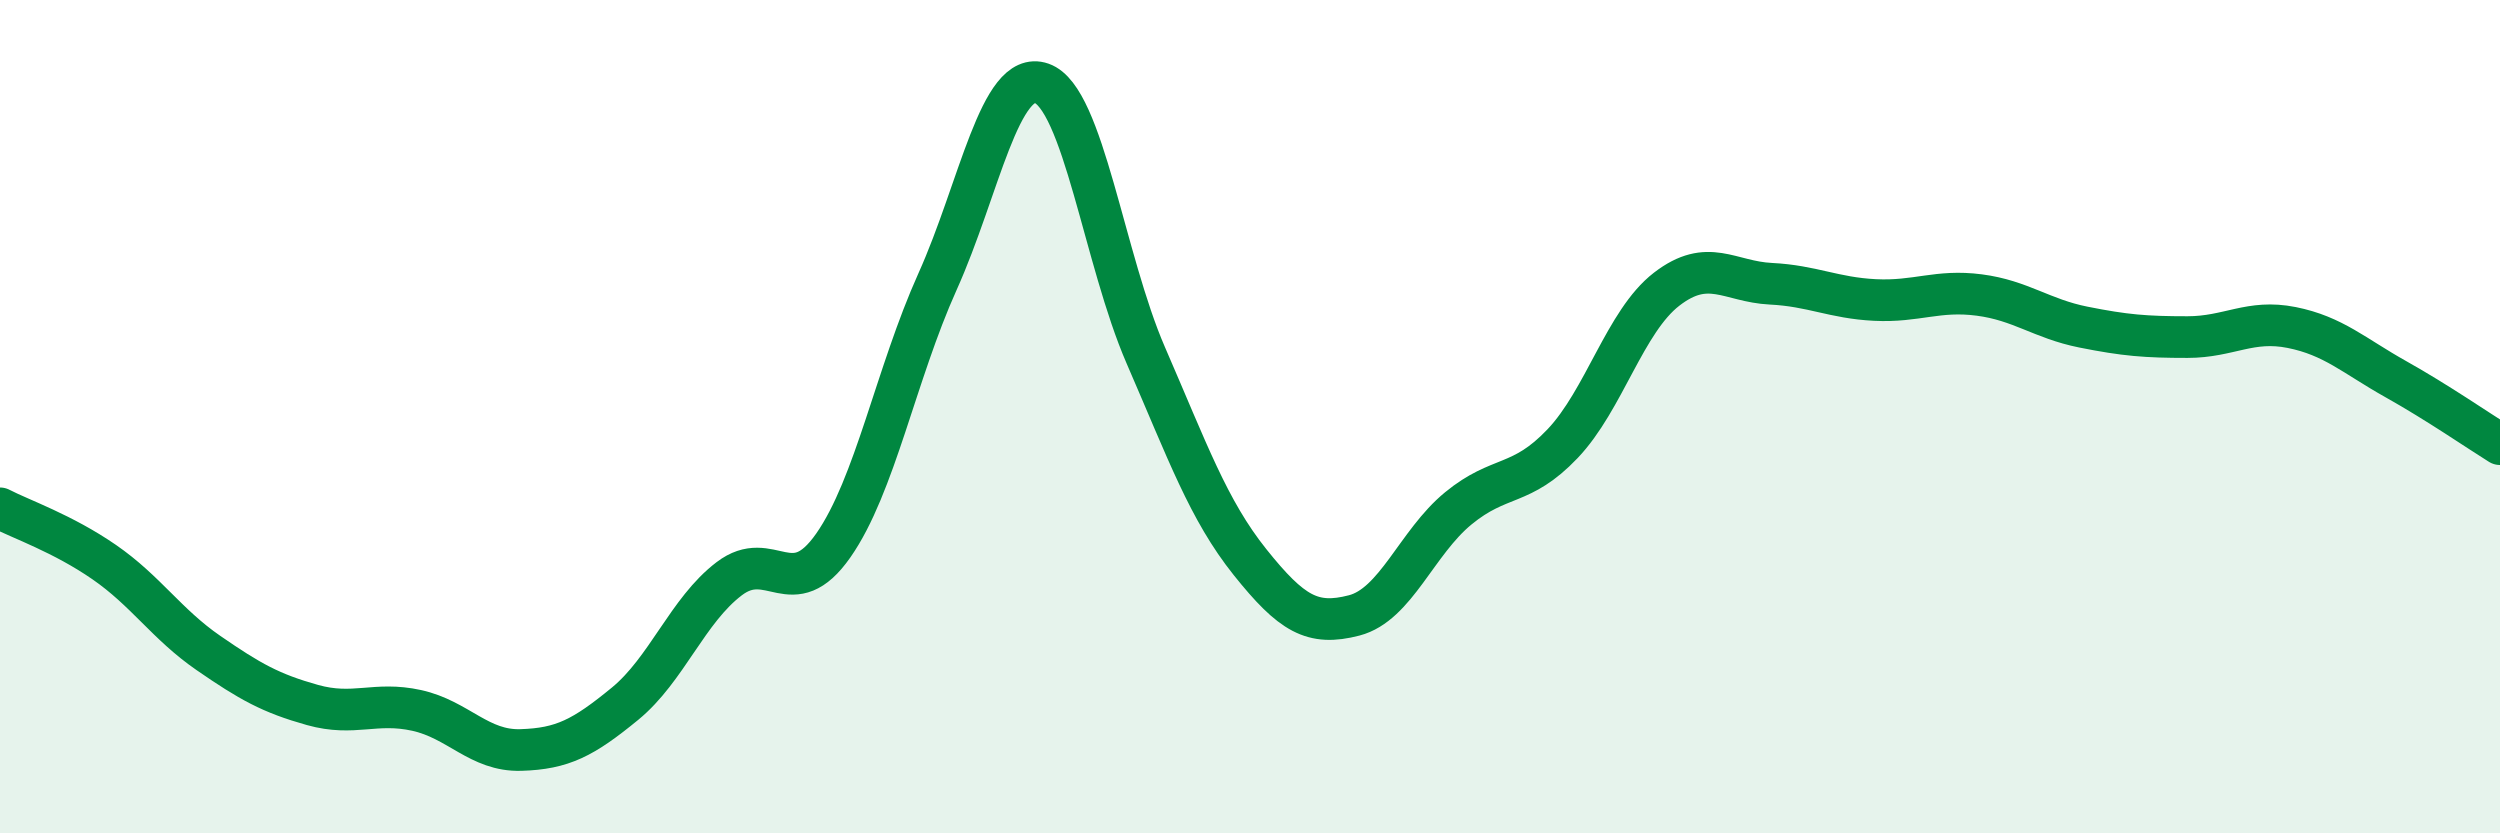
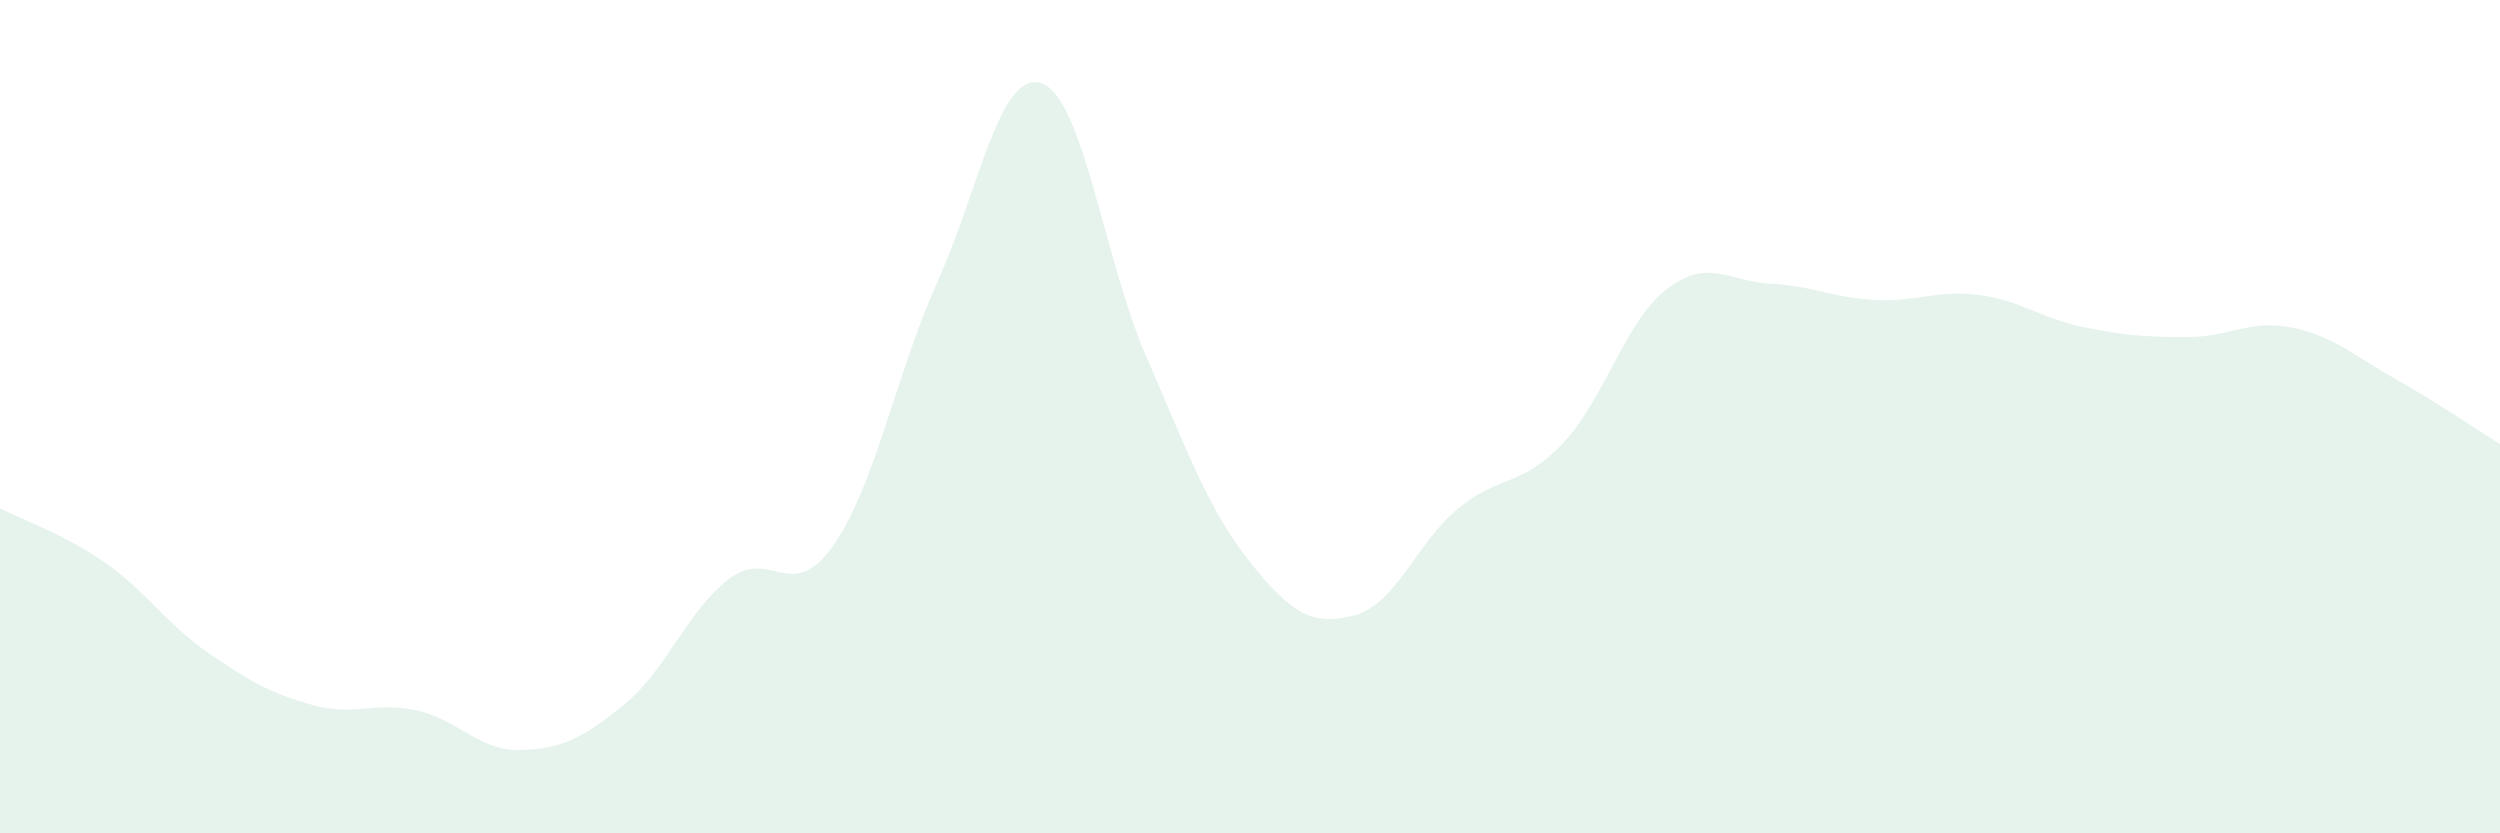
<svg xmlns="http://www.w3.org/2000/svg" width="60" height="20" viewBox="0 0 60 20">
  <path d="M 0,12.2 C 0.5,12.46 1.5,12.8 2.5,13.49 C 3.5,14.18 4,14.98 5,15.67 C 6,16.36 6.5,16.64 7.5,16.92 C 8.5,17.2 9,16.83 10,17.05 C 11,17.27 11.5,18.03 12.5,18 C 13.5,17.97 14,17.71 15,16.89 C 16,16.07 16.5,14.65 17.5,13.89 C 18.5,13.13 19,14.52 20,13.09 C 21,11.66 21.5,8.98 22.5,6.76 C 23.5,4.54 24,1.65 25,2 C 26,2.35 26.5,6.23 27.5,8.53 C 28.5,10.83 29,12.24 30,13.49 C 31,14.74 31.5,15.03 32.5,14.77 C 33.5,14.51 34,13.02 35,12.2 C 36,11.38 36.5,11.7 37.5,10.65 C 38.5,9.6 39,7.71 40,6.94 C 41,6.17 41.5,6.76 42.5,6.81 C 43.5,6.86 44,7.15 45,7.2 C 46,7.25 46.5,6.95 47.5,7.08 C 48.5,7.21 49,7.65 50,7.85 C 51,8.05 51.5,8.09 52.5,8.09 C 53.5,8.09 54,7.66 55,7.86 C 56,8.06 56.5,8.54 57.5,9.1 C 58.5,9.66 59.5,10.35 60,10.66L60 20L0 20Z" fill="#008740" opacity="0.1" stroke-linecap="round" stroke-linejoin="round" />
-   <path d="M 0,12.2 C 0.5,12.46 1.5,12.8 2.5,13.49 C 3.5,14.18 4,14.98 5,15.67 C 6,16.36 6.5,16.64 7.5,16.92 C 8.5,17.2 9,16.83 10,17.05 C 11,17.27 11.5,18.03 12.5,18 C 13.5,17.97 14,17.71 15,16.89 C 16,16.07 16.5,14.65 17.5,13.89 C 18.5,13.13 19,14.52 20,13.09 C 21,11.66 21.5,8.98 22.5,6.76 C 23.5,4.54 24,1.65 25,2 C 26,2.35 26.5,6.23 27.5,8.53 C 28.5,10.83 29,12.24 30,13.49 C 31,14.74 31.5,15.03 32.5,14.77 C 33.5,14.51 34,13.02 35,12.2 C 36,11.38 36.5,11.7 37.5,10.65 C 38.5,9.6 39,7.71 40,6.94 C 41,6.17 41.5,6.76 42.5,6.81 C 43.5,6.86 44,7.15 45,7.2 C 46,7.25 46.5,6.95 47.5,7.08 C 48.5,7.21 49,7.65 50,7.85 C 51,8.05 51.5,8.09 52.5,8.09 C 53.5,8.09 54,7.66 55,7.86 C 56,8.06 56.5,8.54 57.5,9.1 C 58.5,9.66 59.5,10.35 60,10.66" stroke="#008740" stroke-width="1" fill="none" stroke-linecap="round" stroke-linejoin="round" />
</svg>